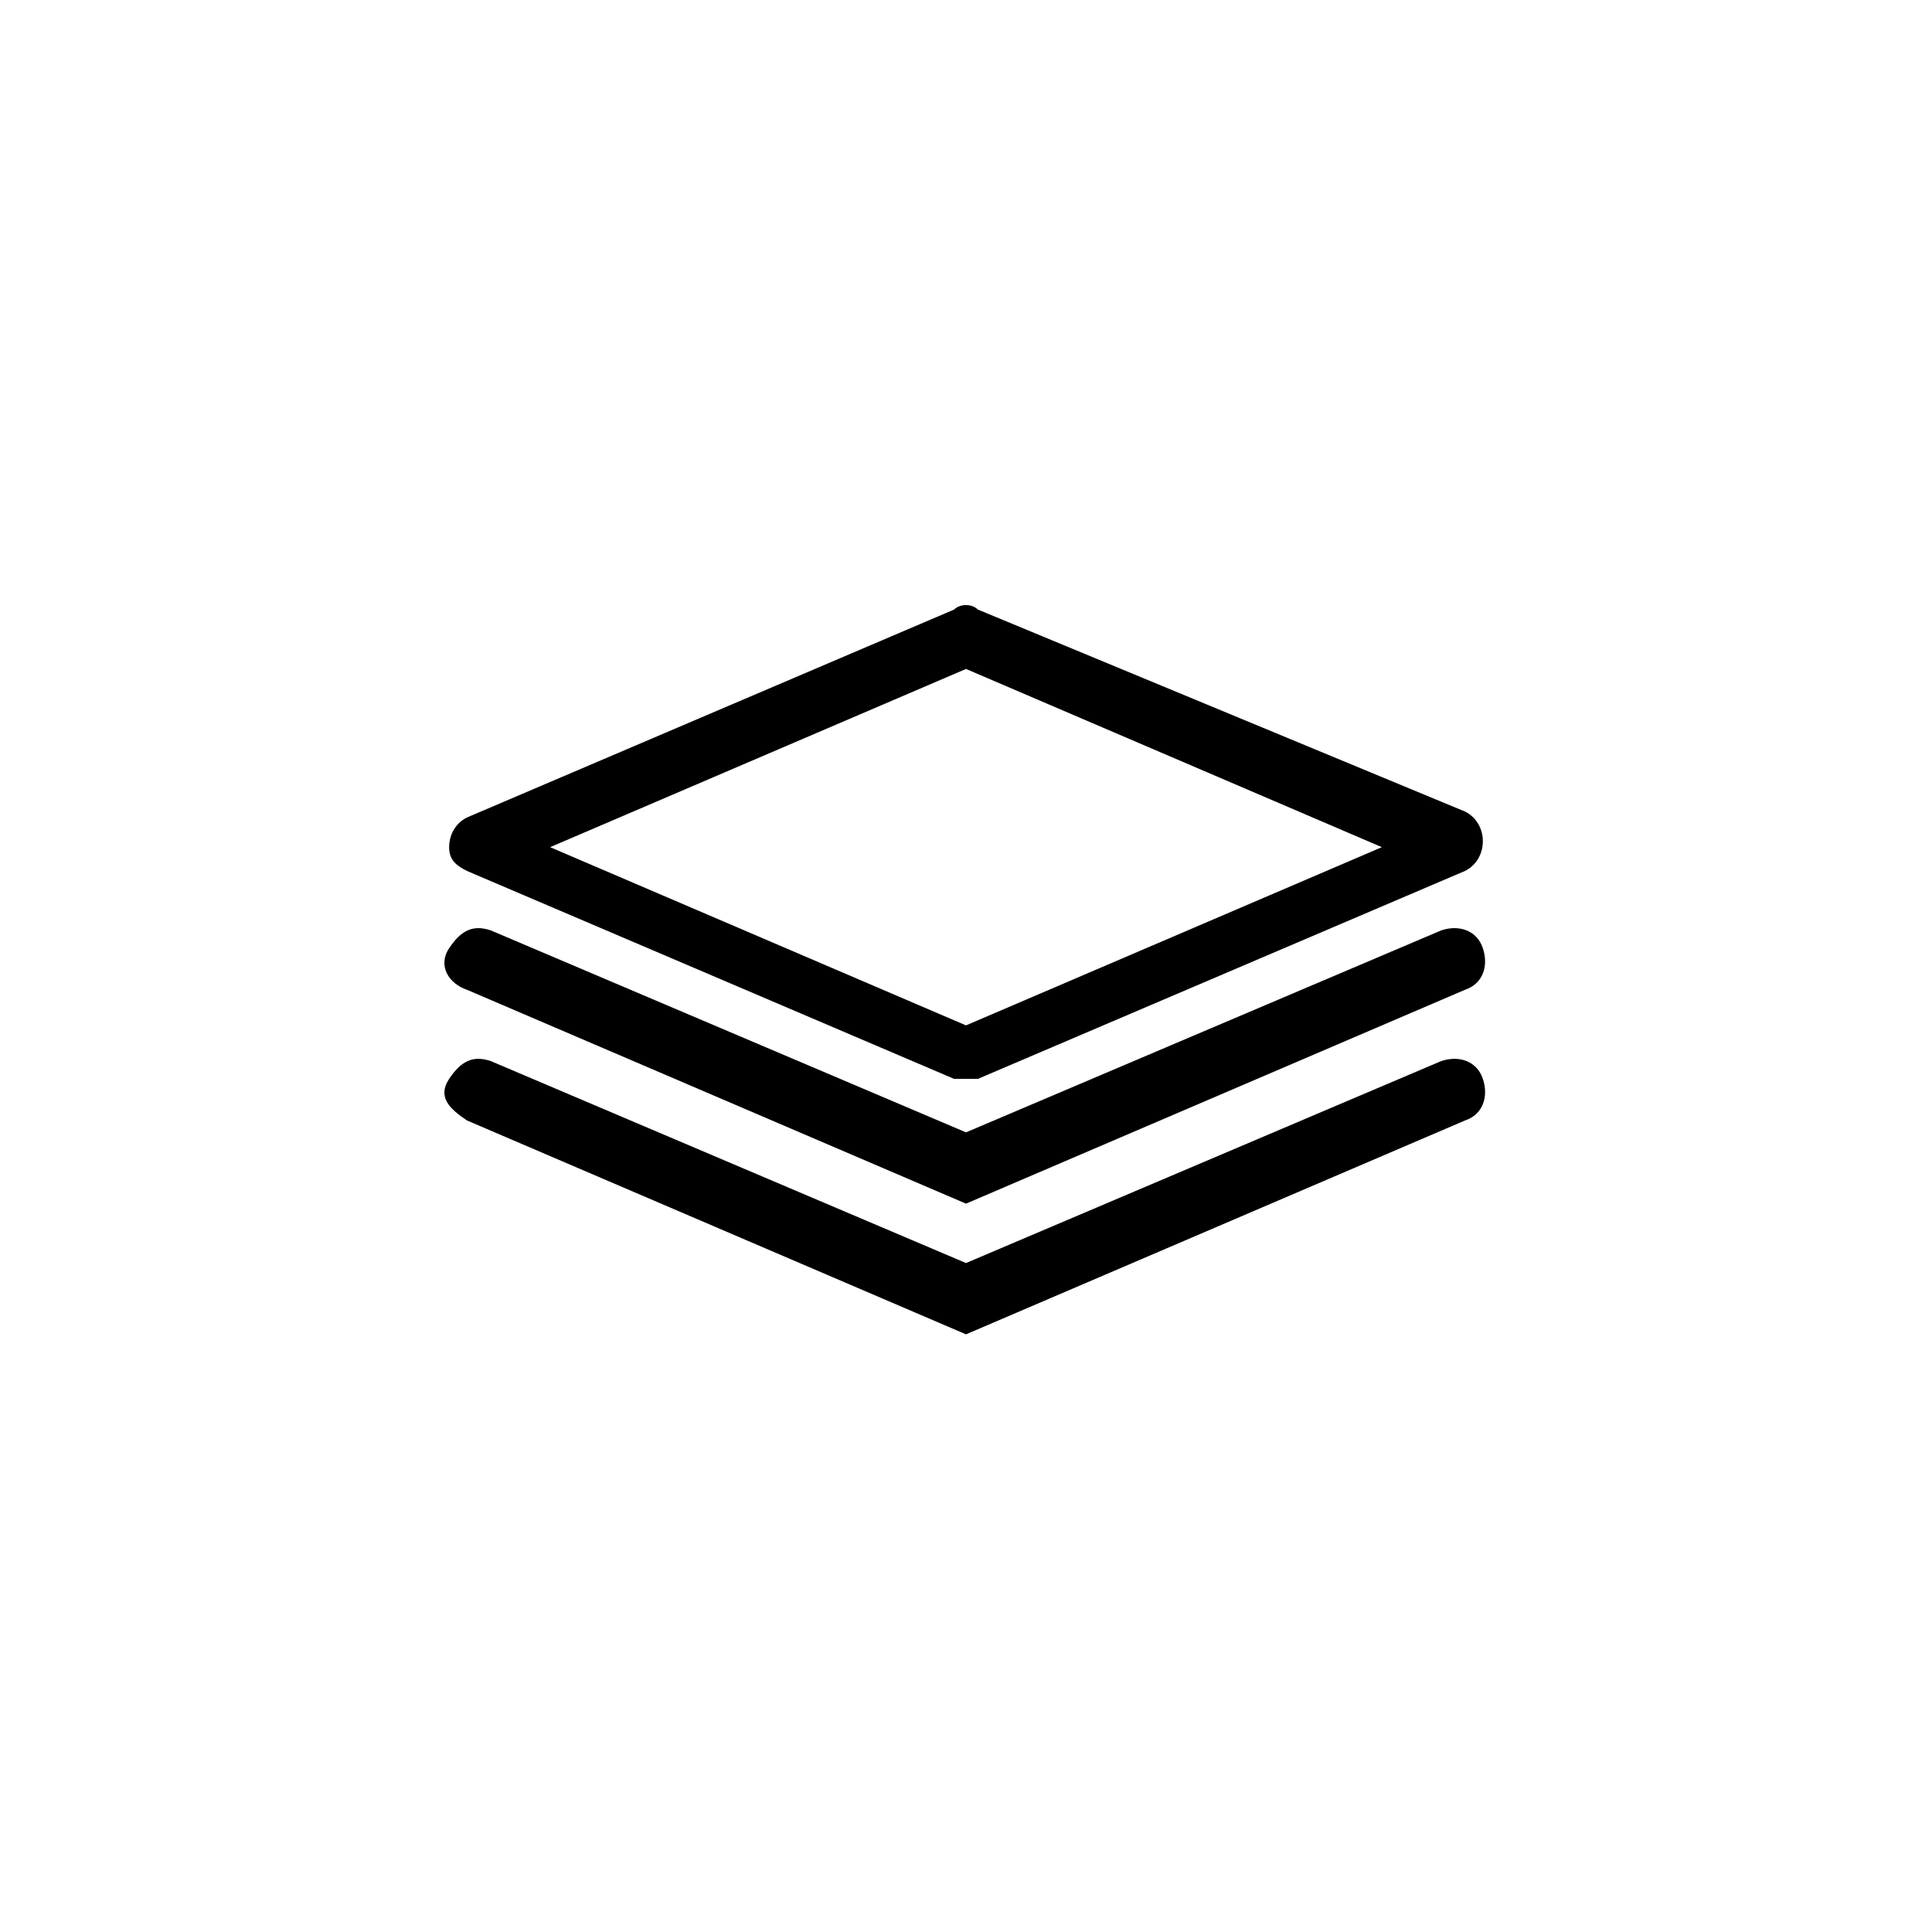
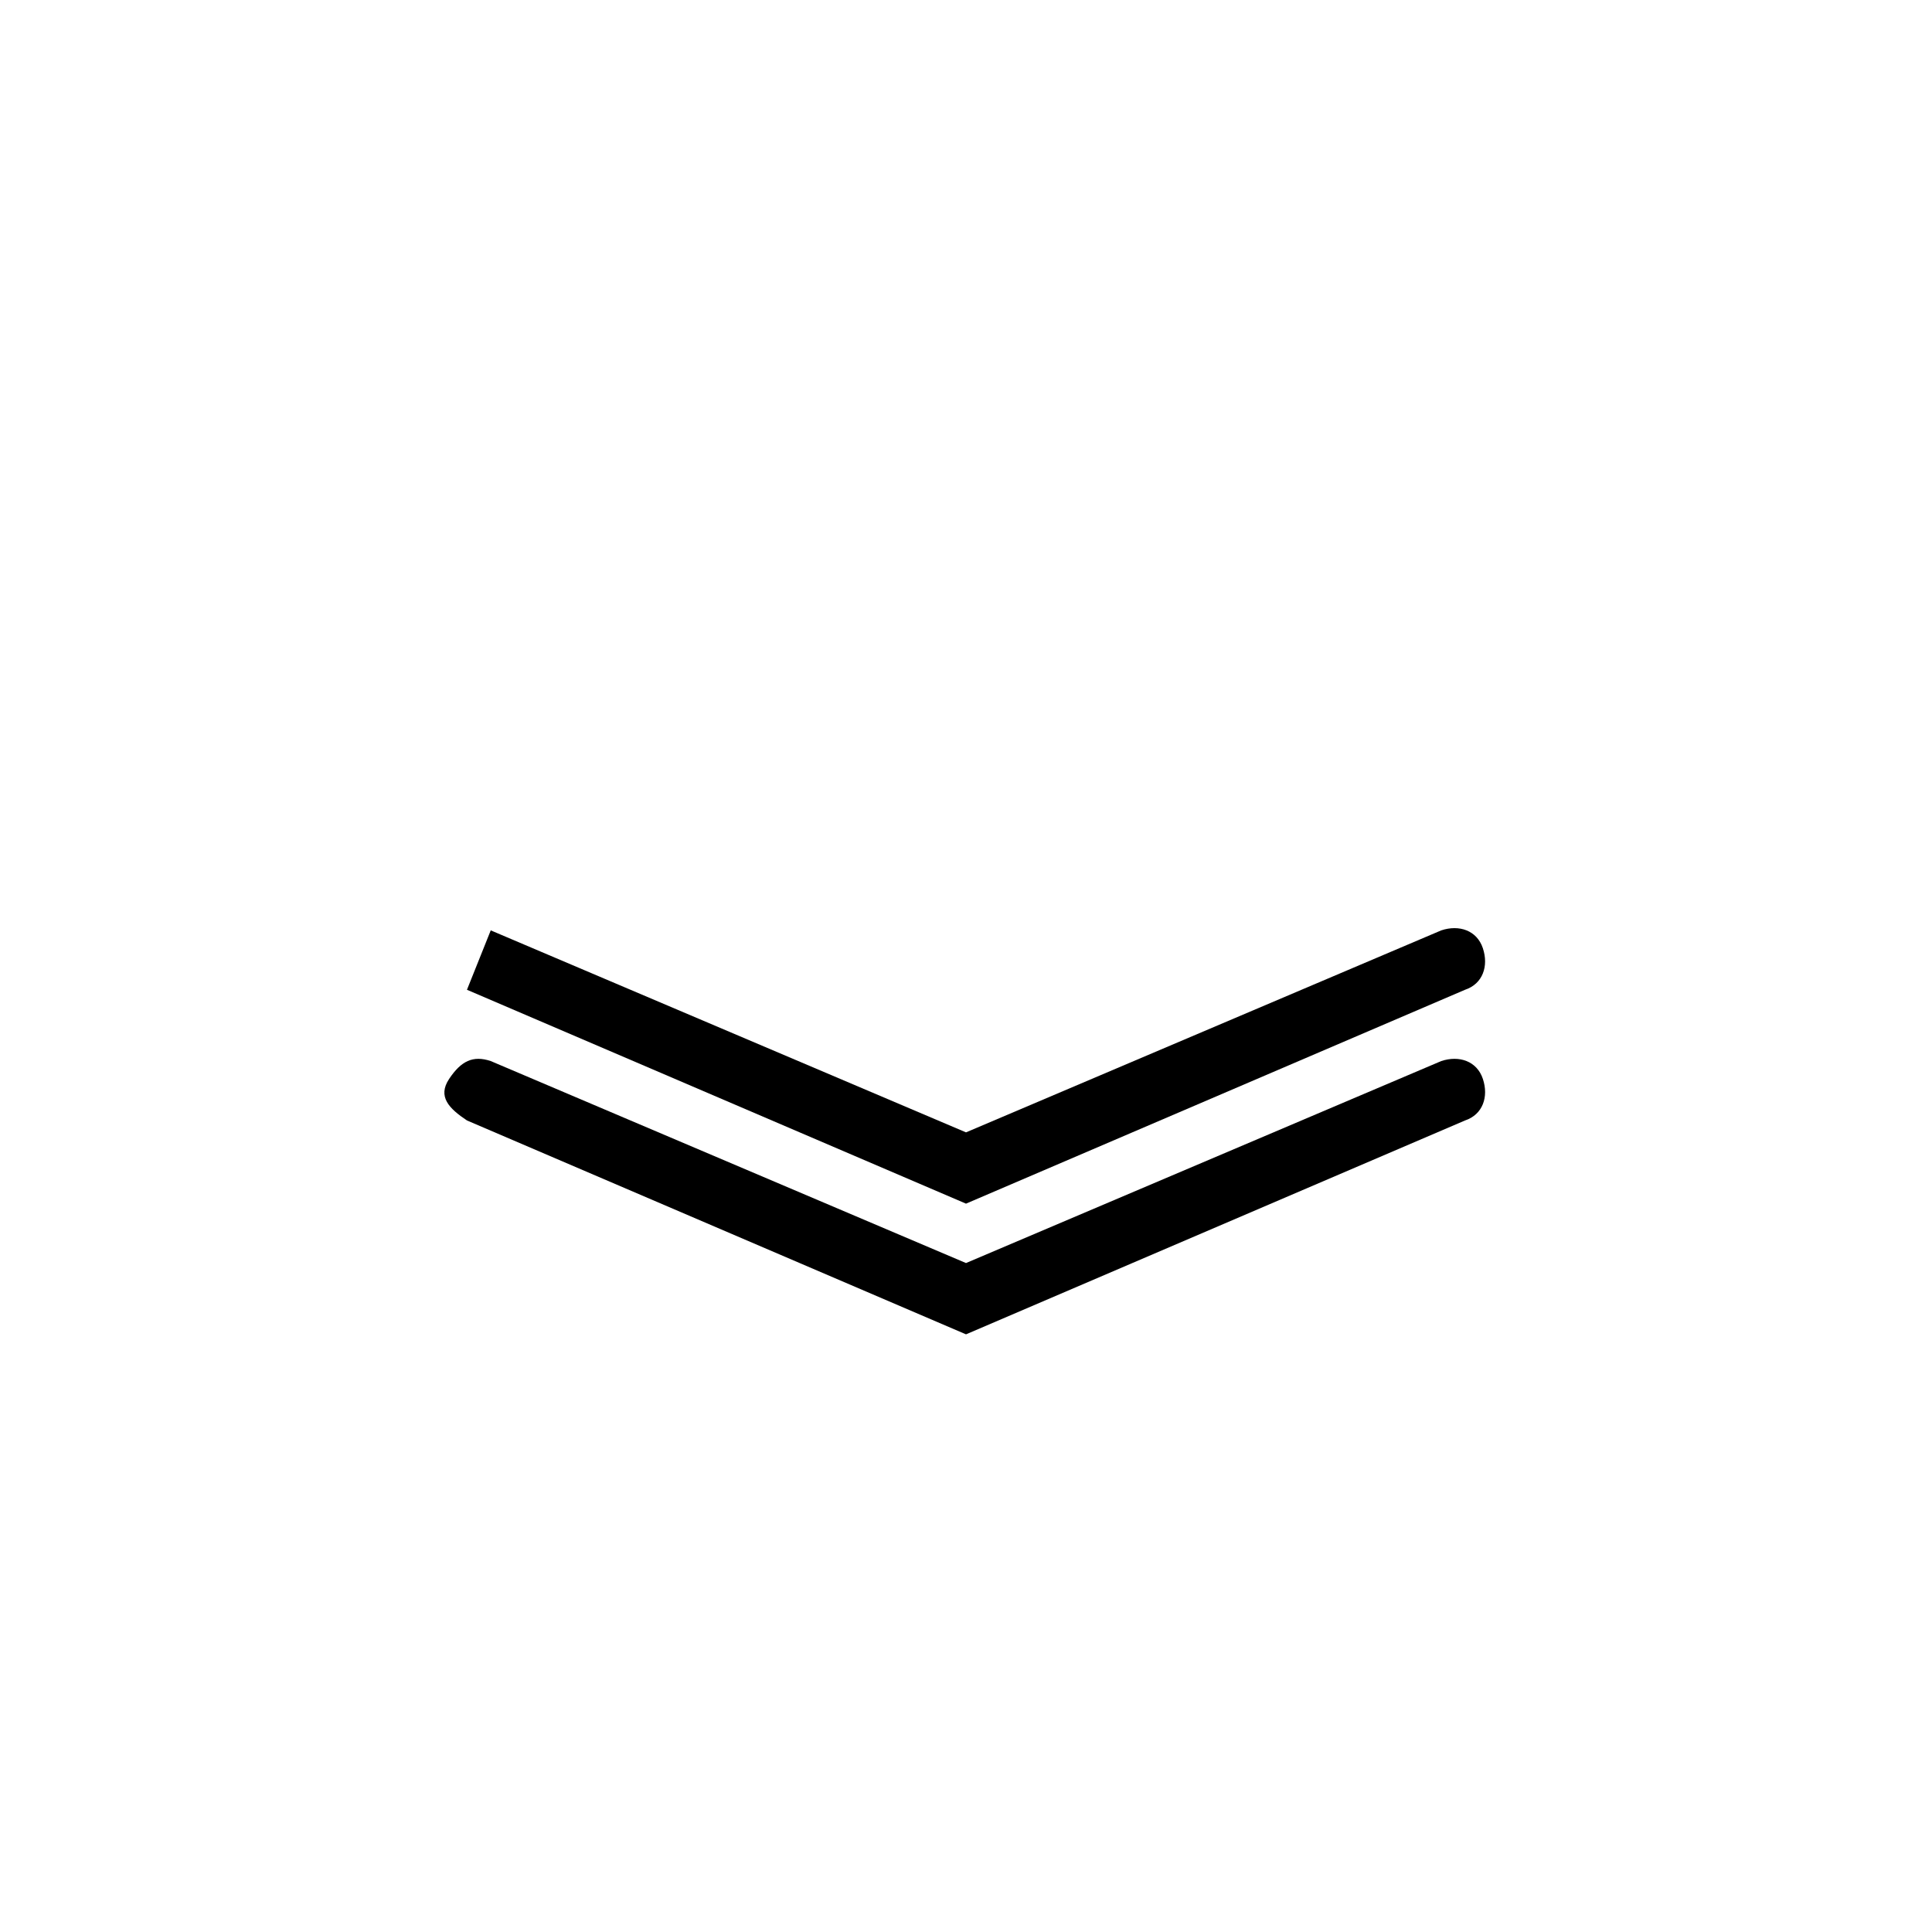
<svg xmlns="http://www.w3.org/2000/svg" fill="#000000" width="800px" height="800px" version="1.1" viewBox="144 144 512 512">
  <g>
-     <path d="m267.75 374.81 129.1 55.105h3.148 3.148l129.1-55.105c3.148-1.574 4.723-4.723 4.723-7.871s-1.574-6.297-4.723-7.871l-129.1-53.531c-1.574-1.574-4.723-1.574-6.297 0l-129.1 55.105c-3.148 1.574-4.723 4.723-4.723 7.871-0.004 3.148 1.574 4.723 4.723 6.297zm132.25-53.531 110.21 47.23-110.21 47.23-110.21-47.23z" />
-     <path d="m267.75 406.3 132.25 56.68 132.25-56.68c4.723-1.574 6.297-6.297 4.723-11.02-1.574-4.723-6.297-6.297-11.02-4.723l-125.95 53.531-125.95-53.531c-4.723-1.574-7.871 0-11.02 4.723-3.152 4.723-0.004 9.445 4.723 11.02z" />
+     <path d="m267.75 406.3 132.25 56.68 132.25-56.68c4.723-1.574 6.297-6.297 4.723-11.02-1.574-4.723-6.297-6.297-11.02-4.723l-125.95 53.531-125.95-53.531z" />
    <path d="m525.95 425.19-125.95 53.531-125.95-53.531c-4.723-1.574-7.871 0-11.02 4.723-3.148 4.723 0 7.871 4.723 11.02l132.25 56.68 132.25-56.68c4.723-1.574 6.297-6.297 4.723-11.02-1.574-4.723-6.297-6.297-11.023-4.723z" />
  </g>
</svg>